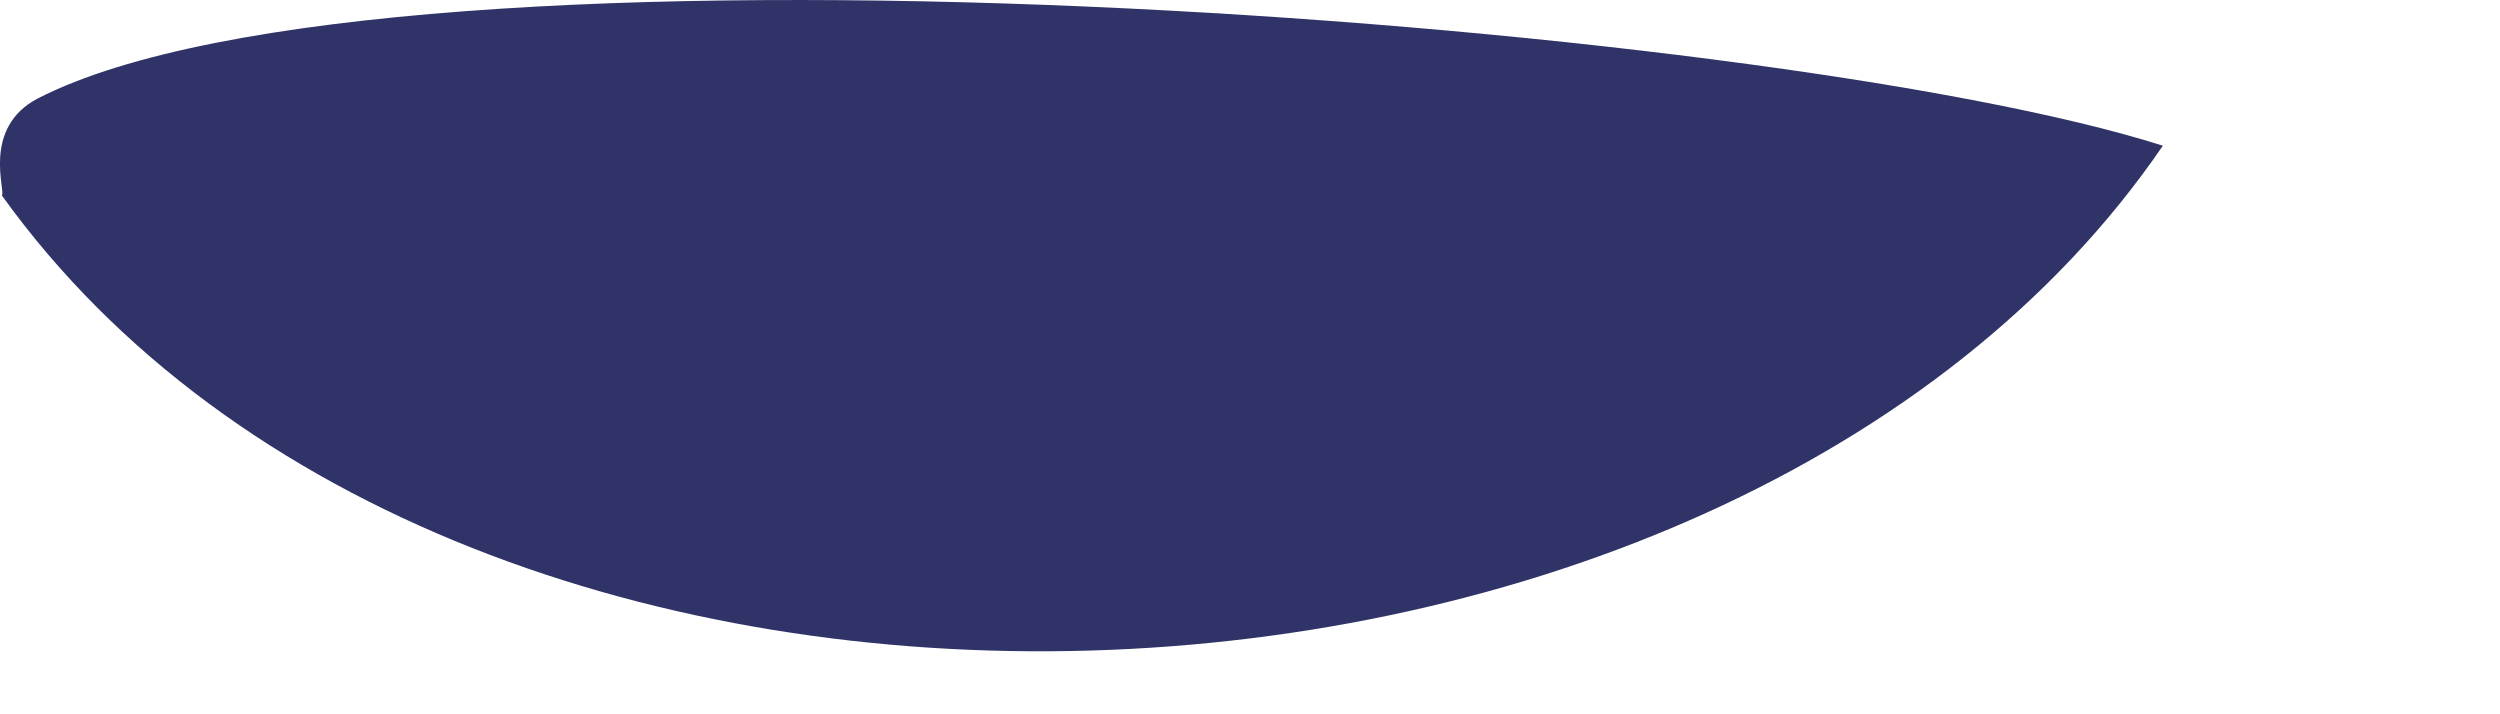
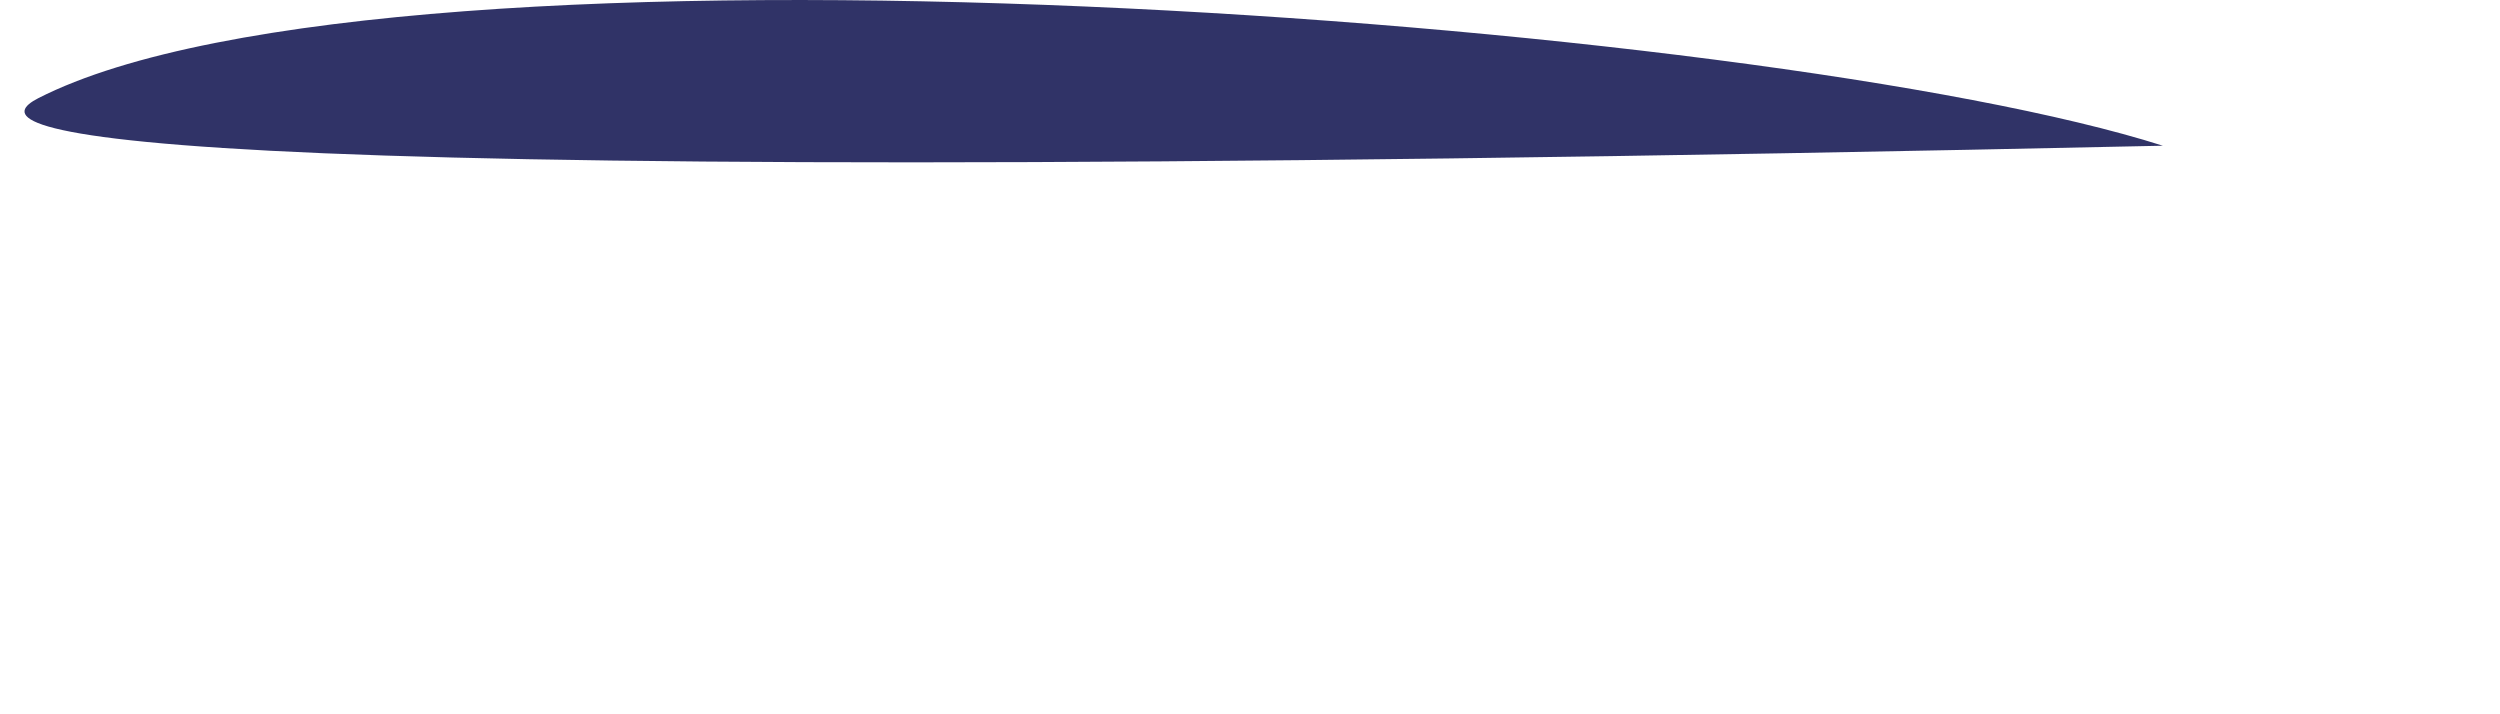
<svg xmlns="http://www.w3.org/2000/svg" fill="none" height="100%" overflow="visible" preserveAspectRatio="none" style="display: block;" viewBox="0 0 7 2" width="100%">
-   <path d="M6.056 0.408C4.834 2.196 1.294 2.343 0.005 0.547C0.018 0.54 -0.054 0.358 0.107 0.275C1.104 -0.234 4.947 0.055 6.056 0.408Z" fill="#303367" id="Vector" />
+   <path d="M6.056 0.408C0.018 0.54 -0.054 0.358 0.107 0.275C1.104 -0.234 4.947 0.055 6.056 0.408Z" fill="#303367" id="Vector" />
</svg>